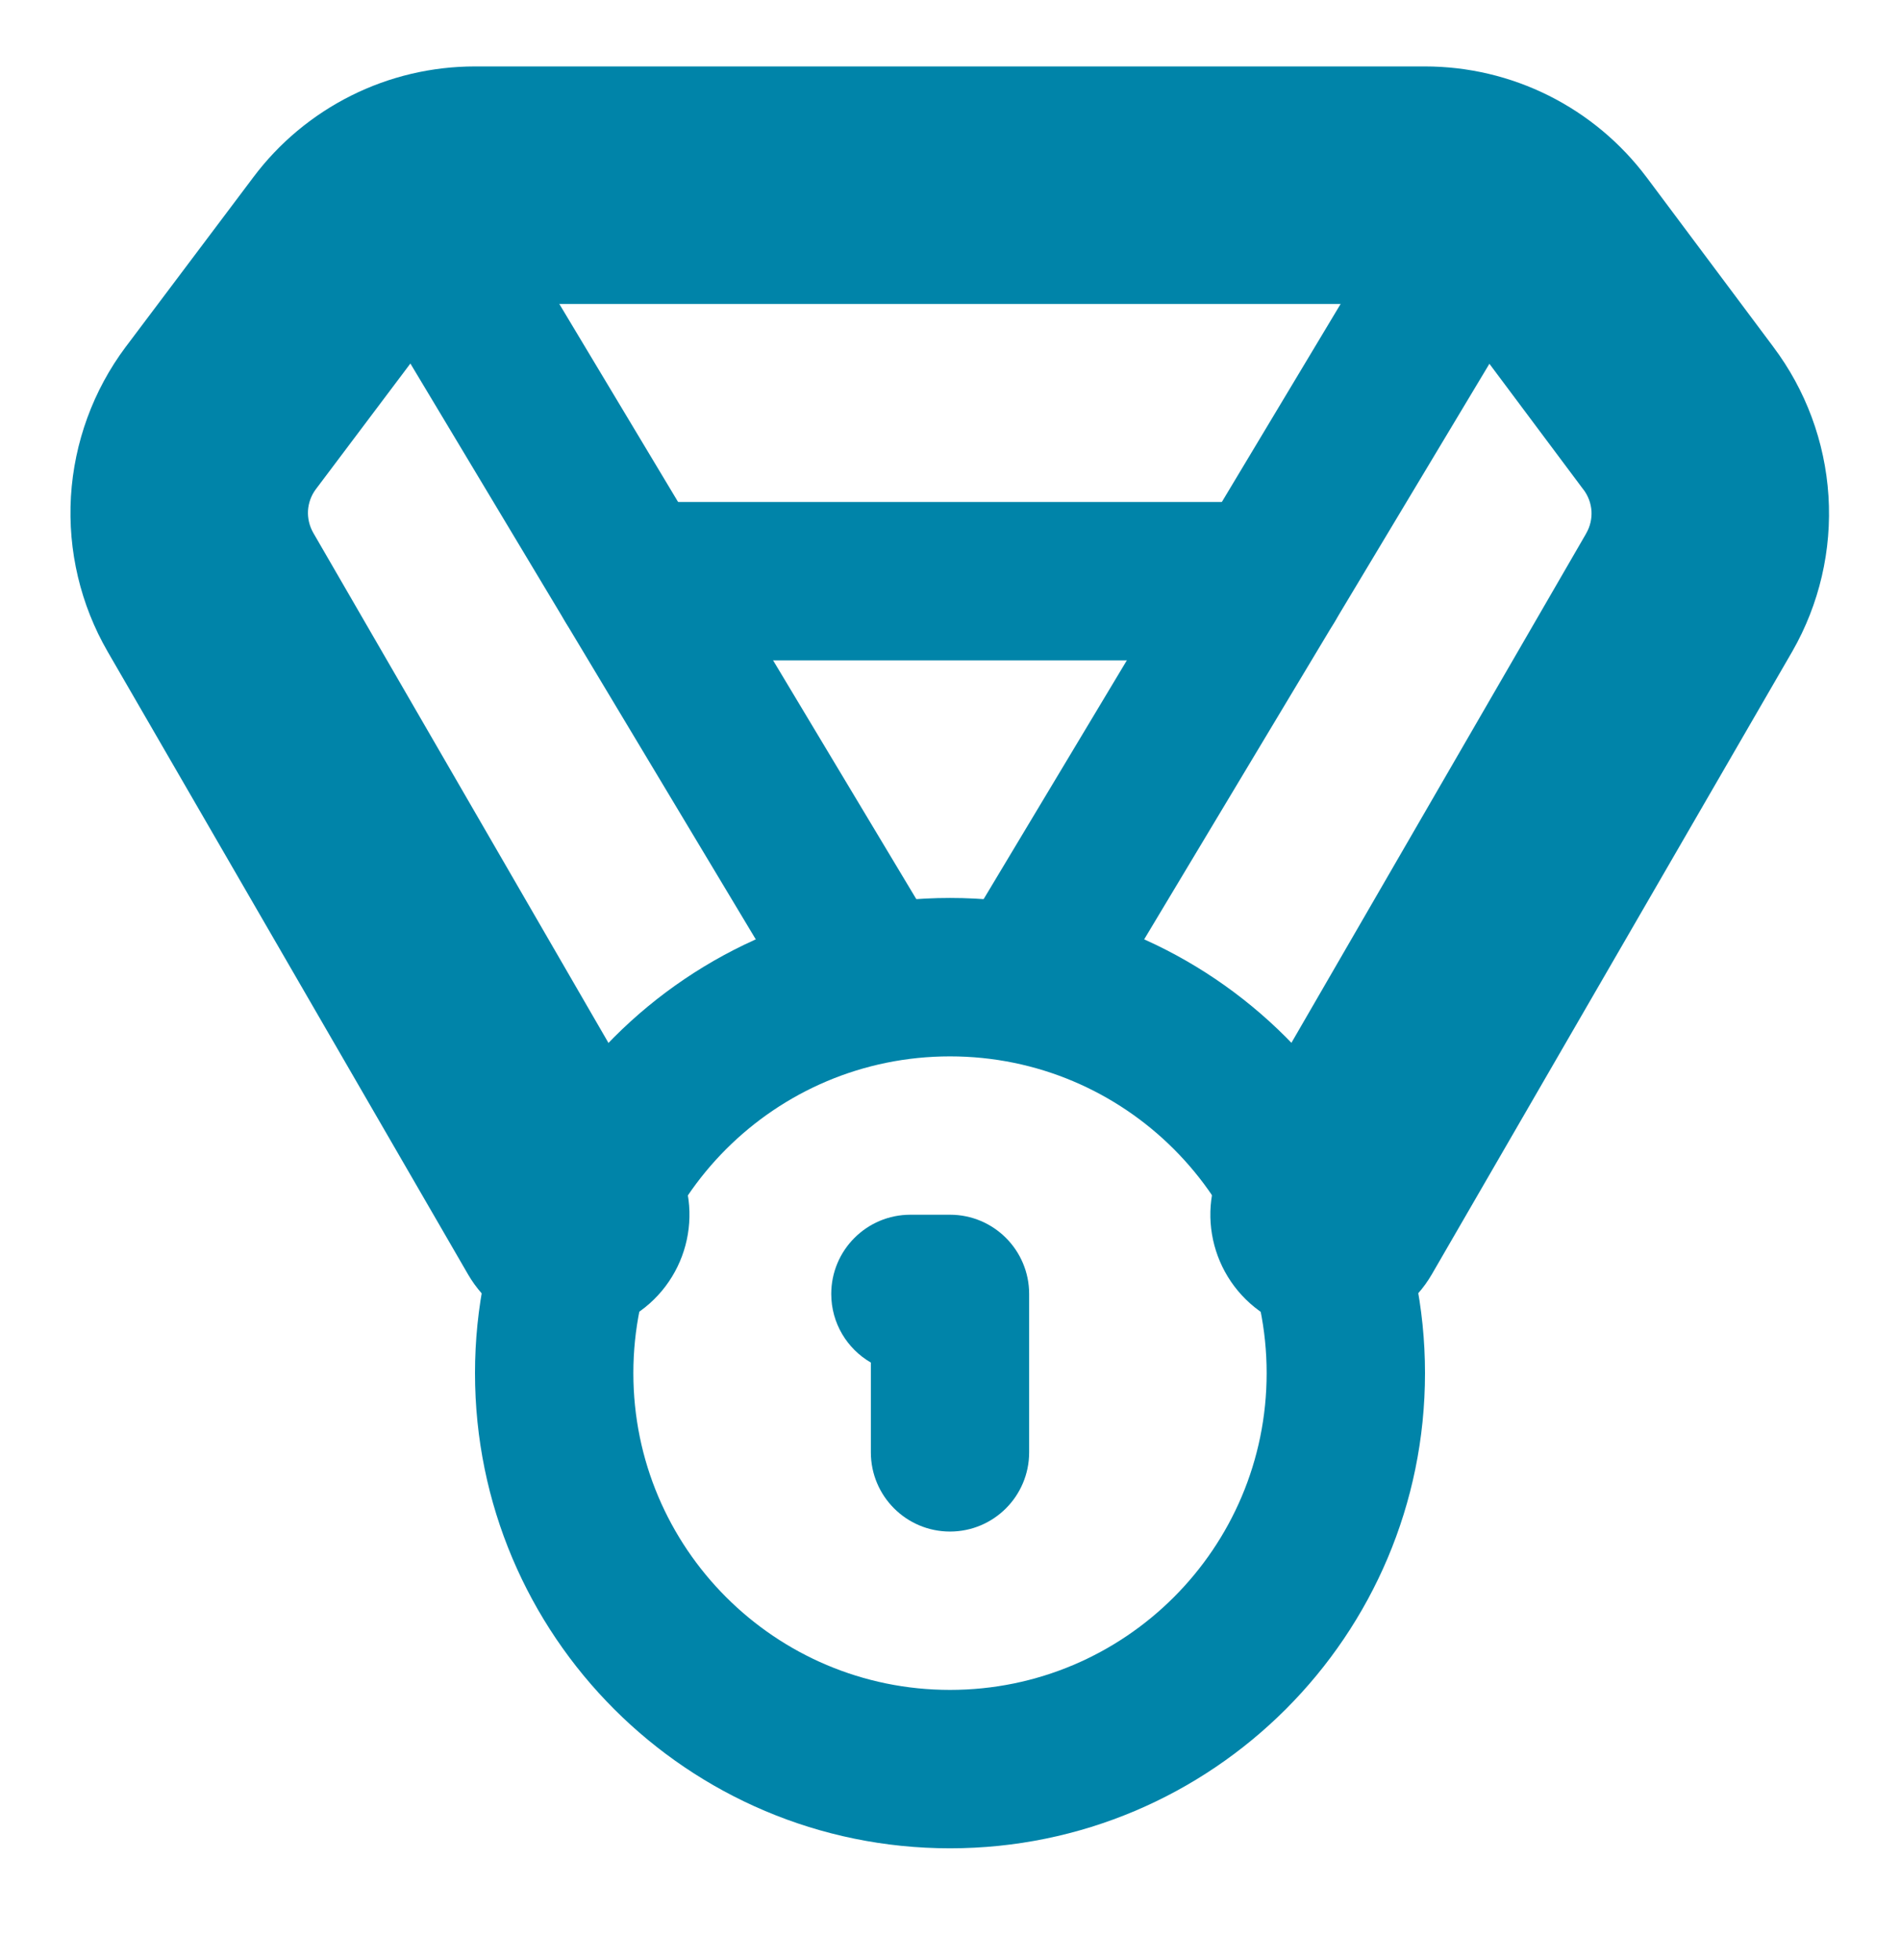
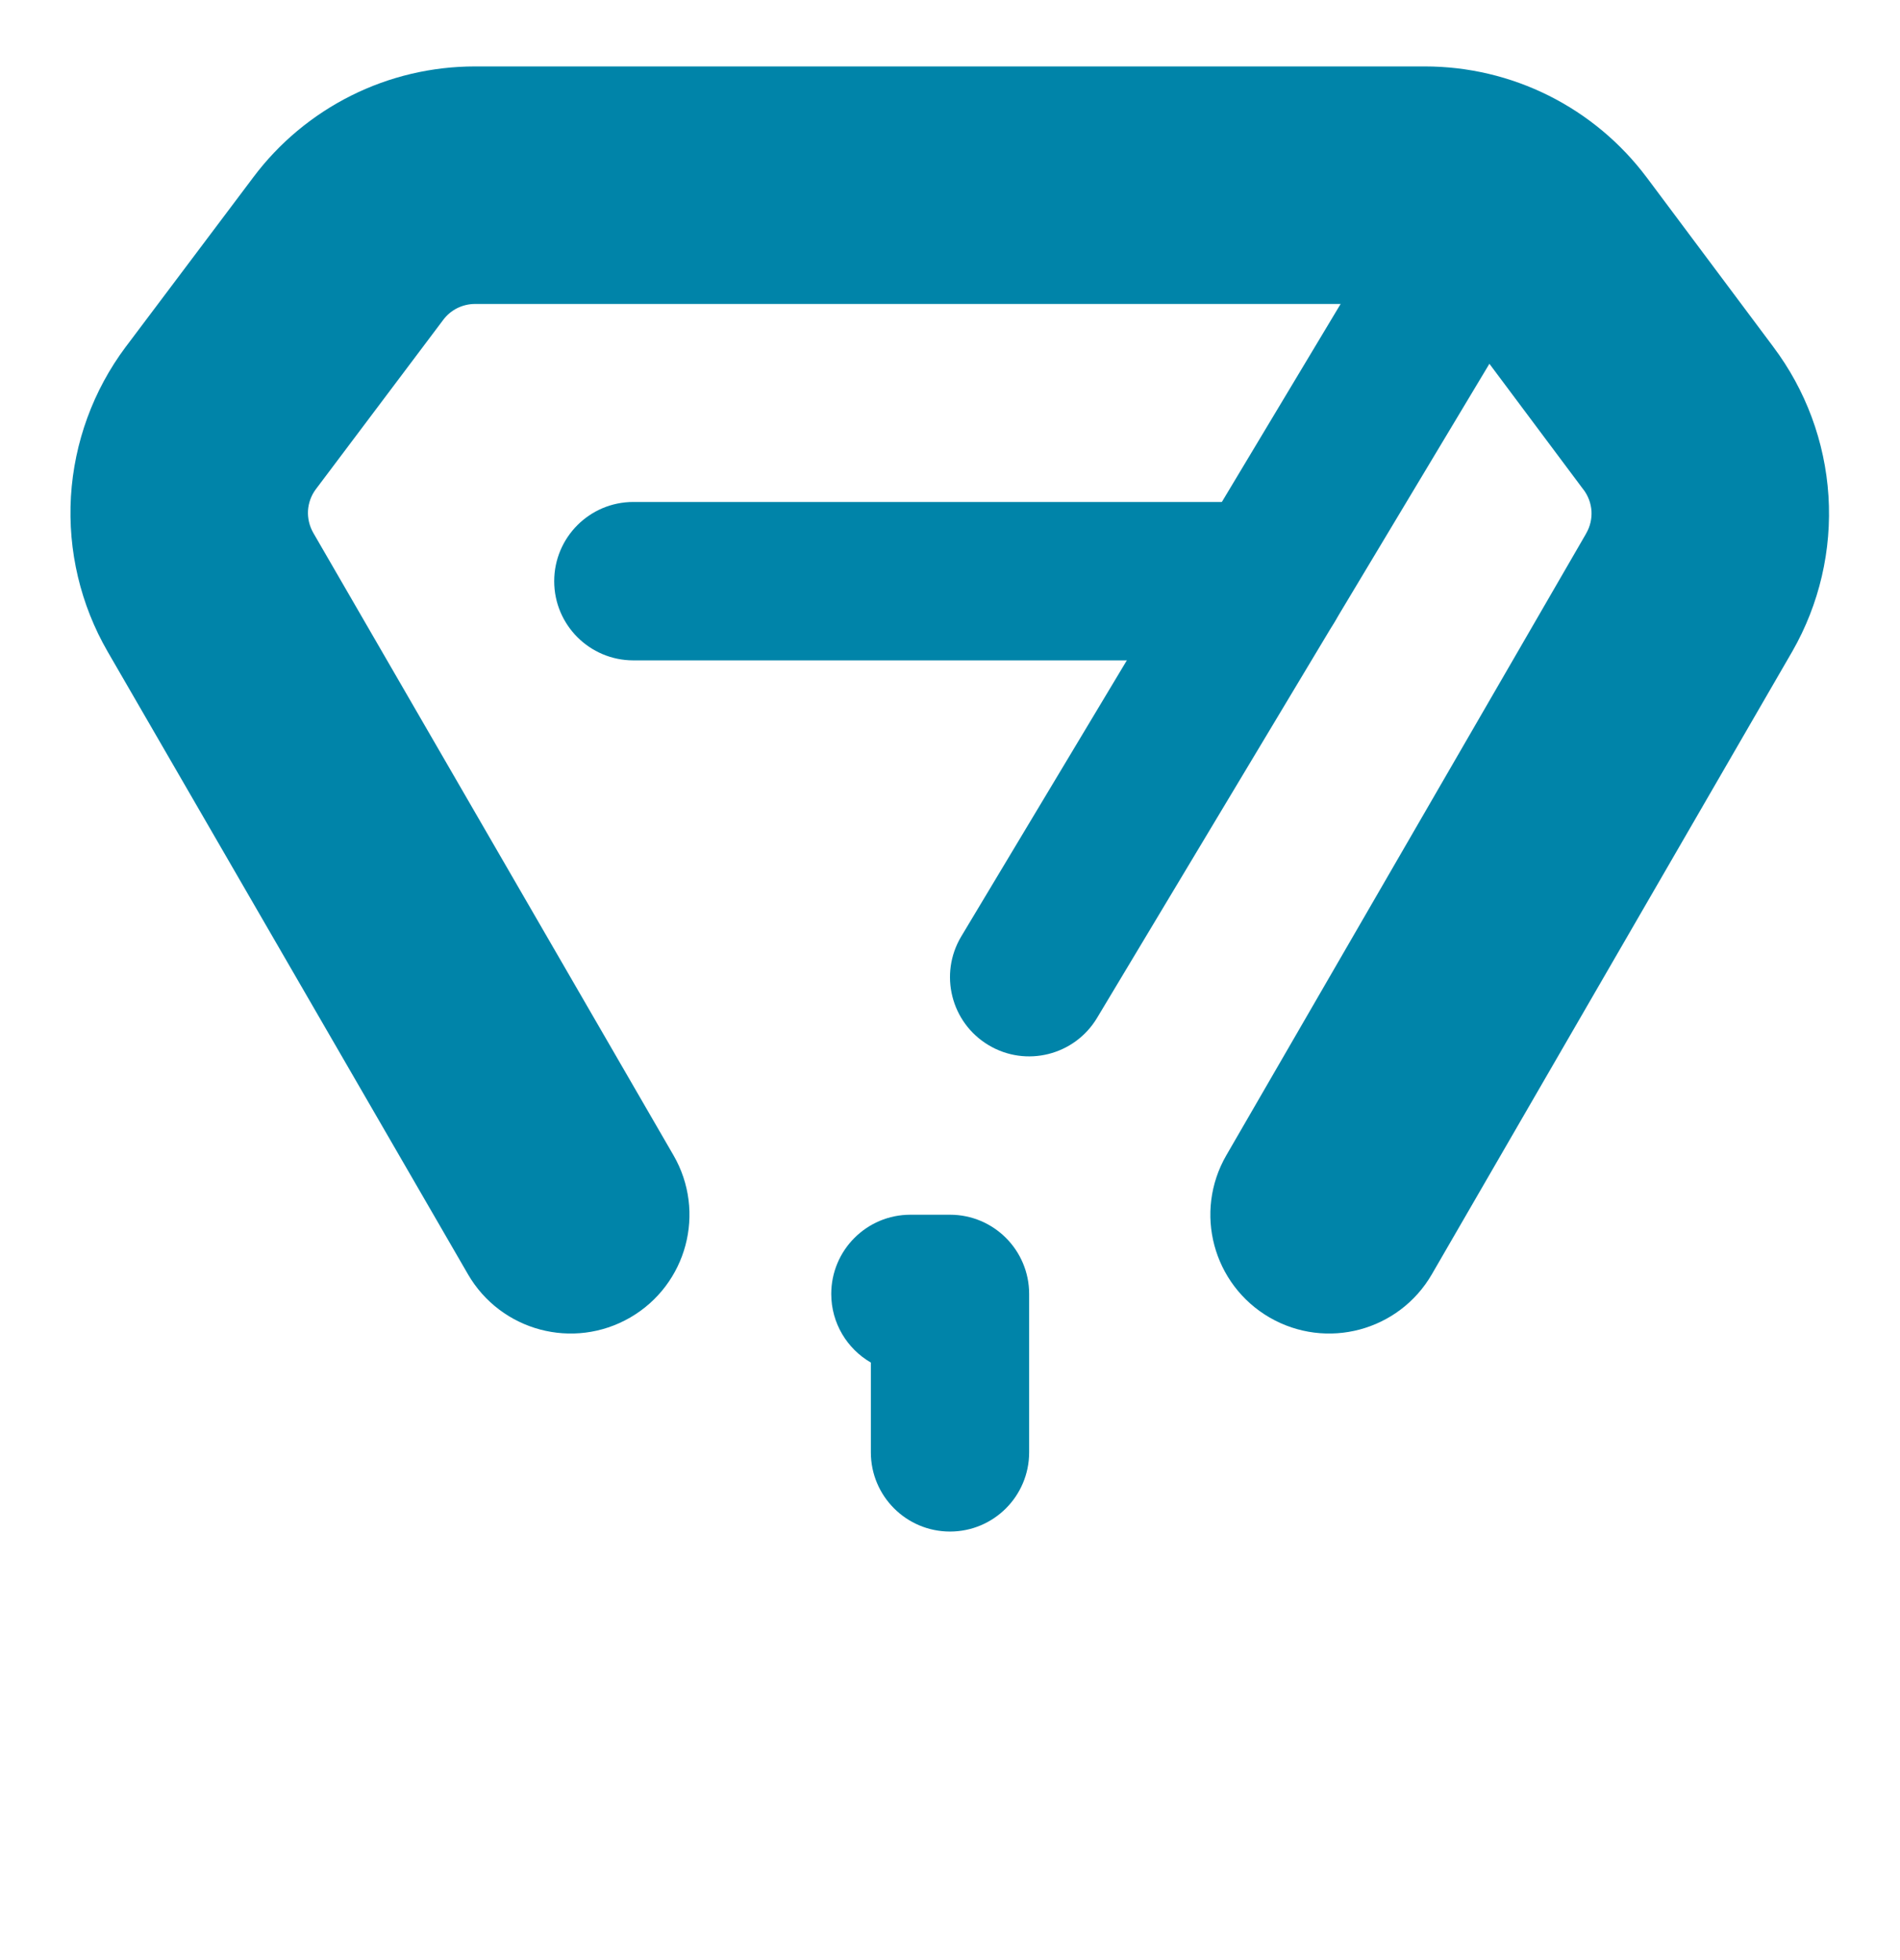
<svg xmlns="http://www.w3.org/2000/svg" width="32" height="33" viewBox="0 0 32 33" fill="none">
-   <path fill-rule="evenodd" clip-rule="evenodd" d="M7.999 4.451C7.792 4.451 7.587 4.5 7.402 4.592C7.217 4.685 7.056 4.819 6.932 4.985L4.786 7.837C4.786 7.837 4.786 7.838 4.785 7.838C4.629 8.047 4.538 8.297 4.522 8.557C4.507 8.818 4.569 9.077 4.699 9.304C4.699 9.304 4.699 9.303 4.699 9.304L10.766 19.784C11.135 20.421 10.917 21.236 10.28 21.605C9.643 21.974 8.827 21.757 8.458 21.119L2.391 10.639C1.999 9.961 1.814 9.182 1.86 8.4C1.907 7.618 2.182 6.866 2.651 6.239L2.653 6.237L4.799 3.385C4.799 3.384 4.798 3.385 4.799 3.385C5.171 2.888 5.655 2.485 6.21 2.207C6.765 1.929 7.378 1.785 7.999 1.785H23.999C24.62 1.785 25.232 1.929 25.788 2.207C26.343 2.485 26.826 2.888 27.199 3.385L27.2 3.386L29.329 6.234C29.33 6.235 29.331 6.236 29.331 6.237C29.802 6.862 30.08 7.611 30.13 8.392C30.18 9.174 29.998 9.954 29.609 10.634L29.606 10.639L23.539 21.119C23.17 21.757 22.355 21.974 21.717 21.605C21.08 21.236 20.862 20.421 21.231 19.784L27.295 9.309C27.295 9.308 27.296 9.307 27.296 9.306C27.425 9.08 27.485 8.821 27.469 8.561C27.452 8.301 27.359 8.051 27.202 7.842L27.197 7.837L25.065 4.985C25.065 4.984 25.065 4.984 25.064 4.984C24.94 4.819 24.78 4.685 24.595 4.592C24.41 4.5 24.206 4.451 23.999 4.451H7.999Z" fill="#0084A9" />
+   <path fill-rule="evenodd" clip-rule="evenodd" d="M7.999 4.451C7.792 4.451 7.587 4.5 7.402 4.592C7.217 4.685 7.056 4.819 6.932 4.985L4.786 7.837C4.786 7.837 4.786 7.838 4.785 7.838C4.629 8.047 4.538 8.297 4.522 8.557C4.507 8.818 4.569 9.077 4.699 9.304C4.699 9.304 4.699 9.303 4.699 9.304L10.766 19.784C11.135 20.421 10.917 21.236 10.28 21.605C9.643 21.974 8.827 21.757 8.458 21.119L2.391 10.639C1.907 7.618 2.182 6.866 2.651 6.239L2.653 6.237L4.799 3.385C4.799 3.384 4.798 3.385 4.799 3.385C5.171 2.888 5.655 2.485 6.21 2.207C6.765 1.929 7.378 1.785 7.999 1.785H23.999C24.62 1.785 25.232 1.929 25.788 2.207C26.343 2.485 26.826 2.888 27.199 3.385L27.2 3.386L29.329 6.234C29.33 6.235 29.331 6.236 29.331 6.237C29.802 6.862 30.08 7.611 30.13 8.392C30.18 9.174 29.998 9.954 29.609 10.634L29.606 10.639L23.539 21.119C23.17 21.757 22.355 21.974 21.717 21.605C21.08 21.236 20.862 20.421 21.231 19.784L27.295 9.309C27.295 9.308 27.296 9.307 27.296 9.306C27.425 9.08 27.485 8.821 27.469 8.561C27.452 8.301 27.359 8.051 27.202 7.842L27.197 7.837L25.065 4.985C25.065 4.984 25.065 4.984 25.064 4.984C24.94 4.819 24.78 4.685 24.595 4.592C24.41 4.5 24.206 4.451 23.999 4.451H7.999Z" fill="#0084A9" />
  <path d="M4.699 9.304C4.569 9.077 4.507 8.818 4.522 8.557C4.538 8.297 4.629 8.047 4.785 7.838C4.786 7.838 4.786 7.837 4.786 7.837L6.932 4.985C7.056 4.819 7.217 4.685 7.402 4.592C7.587 4.5 7.792 4.451 7.999 4.451H23.999C24.206 4.451 24.41 4.5 24.595 4.592C24.78 4.685 24.94 4.819 25.064 4.984C25.065 4.984 25.065 4.984 25.065 4.985L27.197 7.837L27.202 7.842C27.359 8.051 27.452 8.301 27.469 8.561C27.485 8.821 27.425 9.08 27.296 9.306C27.296 9.307 27.295 9.308 27.295 9.309L21.231 19.784C20.862 20.421 21.08 21.236 21.717 21.605C22.355 21.974 23.17 21.757 23.539 21.119L29.606 10.639L29.609 10.634C29.998 9.954 30.18 9.174 30.13 8.392C30.08 7.611 29.802 6.862 29.331 6.237C29.331 6.236 29.33 6.235 29.329 6.234L27.2 3.386L27.199 3.385C26.826 2.888 26.343 2.485 25.788 2.207C25.232 1.929 24.62 1.785 23.999 1.785H7.999C7.378 1.785 6.765 1.929 6.21 2.207C5.655 2.485 5.171 2.888 4.799 3.385M4.699 9.304C4.699 9.303 4.699 9.304 4.699 9.304ZM4.699 9.304L10.766 19.784C11.135 20.421 10.917 21.236 10.28 21.605C9.643 21.974 8.827 21.757 8.458 21.119L2.391 10.639C1.999 9.961 1.814 9.182 1.86 8.4C1.907 7.618 2.182 6.866 2.651 6.239L2.653 6.237L4.799 3.385M4.799 3.385C4.798 3.385 4.799 3.384 4.799 3.385Z" stroke="#0084A9" stroke-width="1.333" stroke-linecap="round" stroke-linejoin="round" />
-   <path fill-rule="evenodd" clip-rule="evenodd" d="M6.14 2.241C6.771 1.863 7.59 2.067 7.969 2.699L15.809 15.765C16.188 16.397 15.983 17.216 15.352 17.595C14.72 17.974 13.901 17.769 13.522 17.137L5.682 4.071C5.304 3.439 5.508 2.62 6.14 2.241Z" fill="#0084A9" />
  <path fill-rule="evenodd" clip-rule="evenodd" d="M25.86 2.241C26.491 2.62 26.696 3.439 26.317 4.071L18.477 17.137C18.098 17.769 17.279 17.974 16.648 17.595C16.016 17.216 15.811 16.397 16.19 15.765L24.03 2.699C24.409 2.067 25.228 1.863 25.86 2.241Z" fill="#0084A9" />
  <path fill-rule="evenodd" clip-rule="evenodd" d="M9.334 9.785C9.334 9.048 9.931 8.451 10.667 8.451H21.334C22.07 8.451 22.667 9.048 22.667 9.785C22.667 10.521 22.07 11.118 21.334 11.118H10.667C9.931 11.118 9.334 10.521 9.334 9.785Z" fill="#0084A9" />
-   <path fill-rule="evenodd" clip-rule="evenodd" d="M16 17.785C13.055 17.785 10.667 20.173 10.667 23.118C10.667 26.064 13.055 28.451 16 28.451C18.945 28.451 21.333 26.064 21.333 23.118C21.333 20.173 18.945 17.785 16 17.785ZM8 23.118C8 18.7 11.582 15.118 16 15.118C20.418 15.118 24 18.7 24 23.118C24 27.536 20.418 31.118 16 31.118C11.582 31.118 8 27.536 8 23.118Z" fill="#0084A9" />
  <path fill-rule="evenodd" clip-rule="evenodd" d="M14 21.785C14 21.048 14.597 20.451 15.333 20.451H16C16.736 20.451 17.333 21.048 17.333 21.785V24.451C17.333 25.188 16.736 25.785 16 25.785C15.264 25.785 14.667 25.188 14.667 24.451V22.94C14.268 22.709 14 22.278 14 21.785Z" fill="#0084A9" />
</svg>